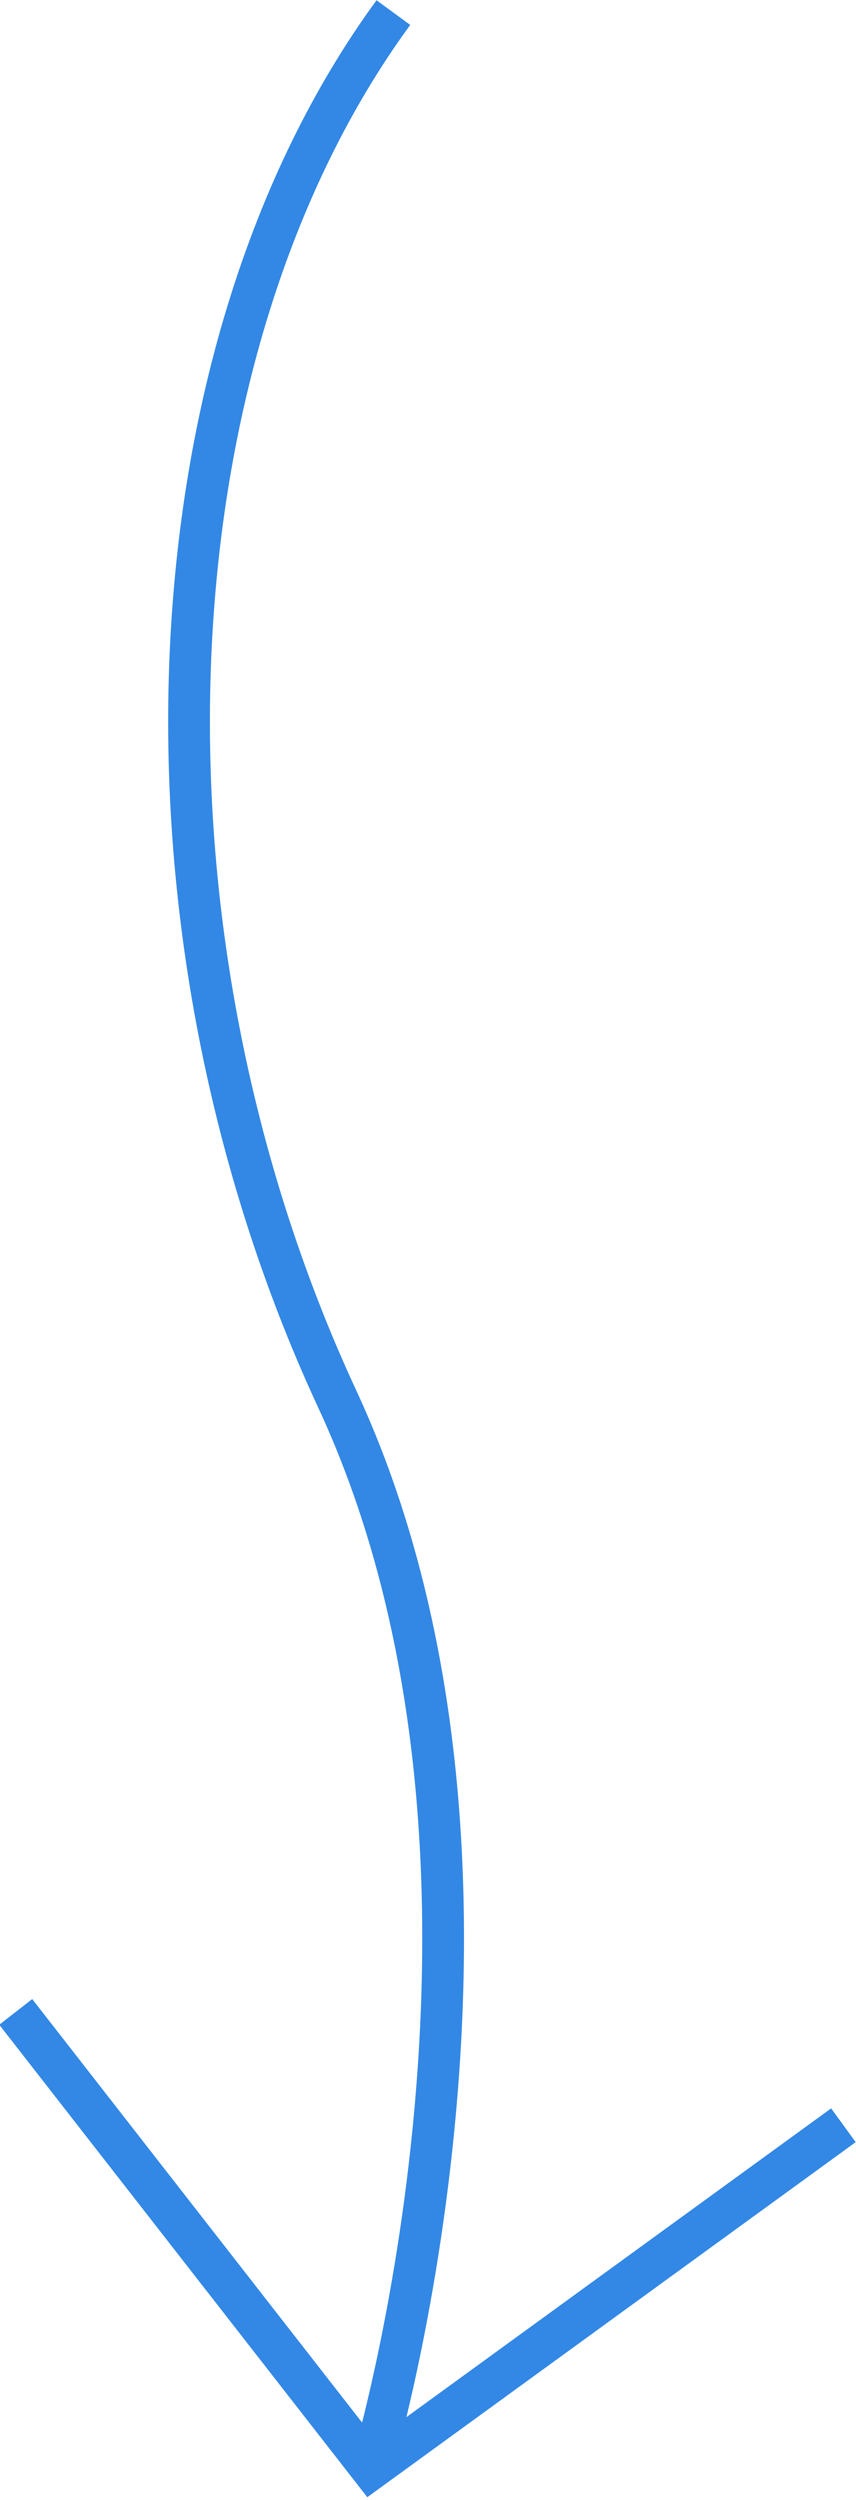
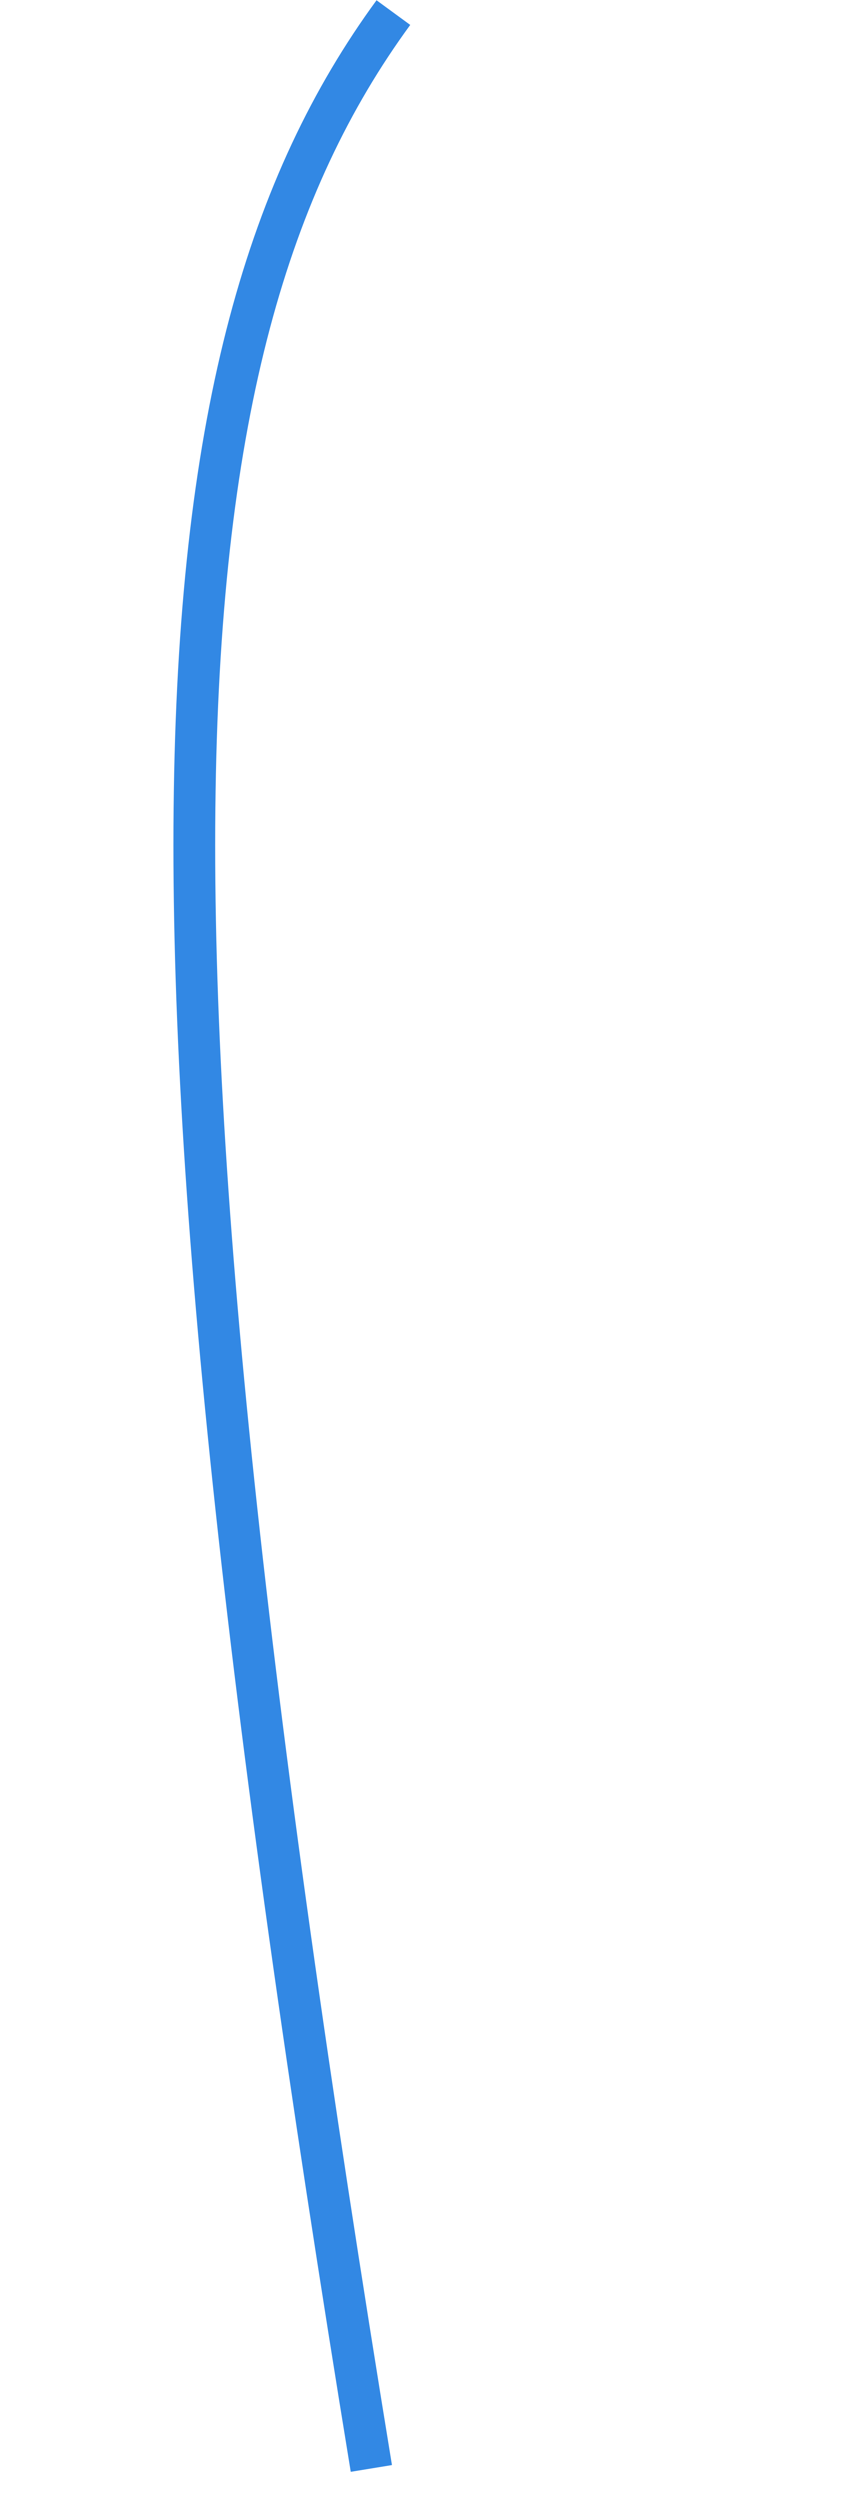
<svg xmlns="http://www.w3.org/2000/svg" version="1.1" id="Ebene_1" x="0px" y="0px" viewBox="0 0 27.2 79.4" style="enable-background:new 0 0 27.2 79.4;">
  <style type="text/css">
	.st0{fill:none;stroke:#3288E4;stroke-width:1.327;}
</style>
  <g>
-     <polyline class="st0" points="0.5,63.9 11.8,78.4 26.8,67.5  " />
-     <path class="st0" d="M11.8,78.4c0,0,5.8-19.2-1.1-34C3.8,29.5,4.6,11.2,12.5,0.4" />
+     <path class="st0" d="M11.8,78.4C3.8,29.5,4.6,11.2,12.5,0.4" />
  </g>
</svg>